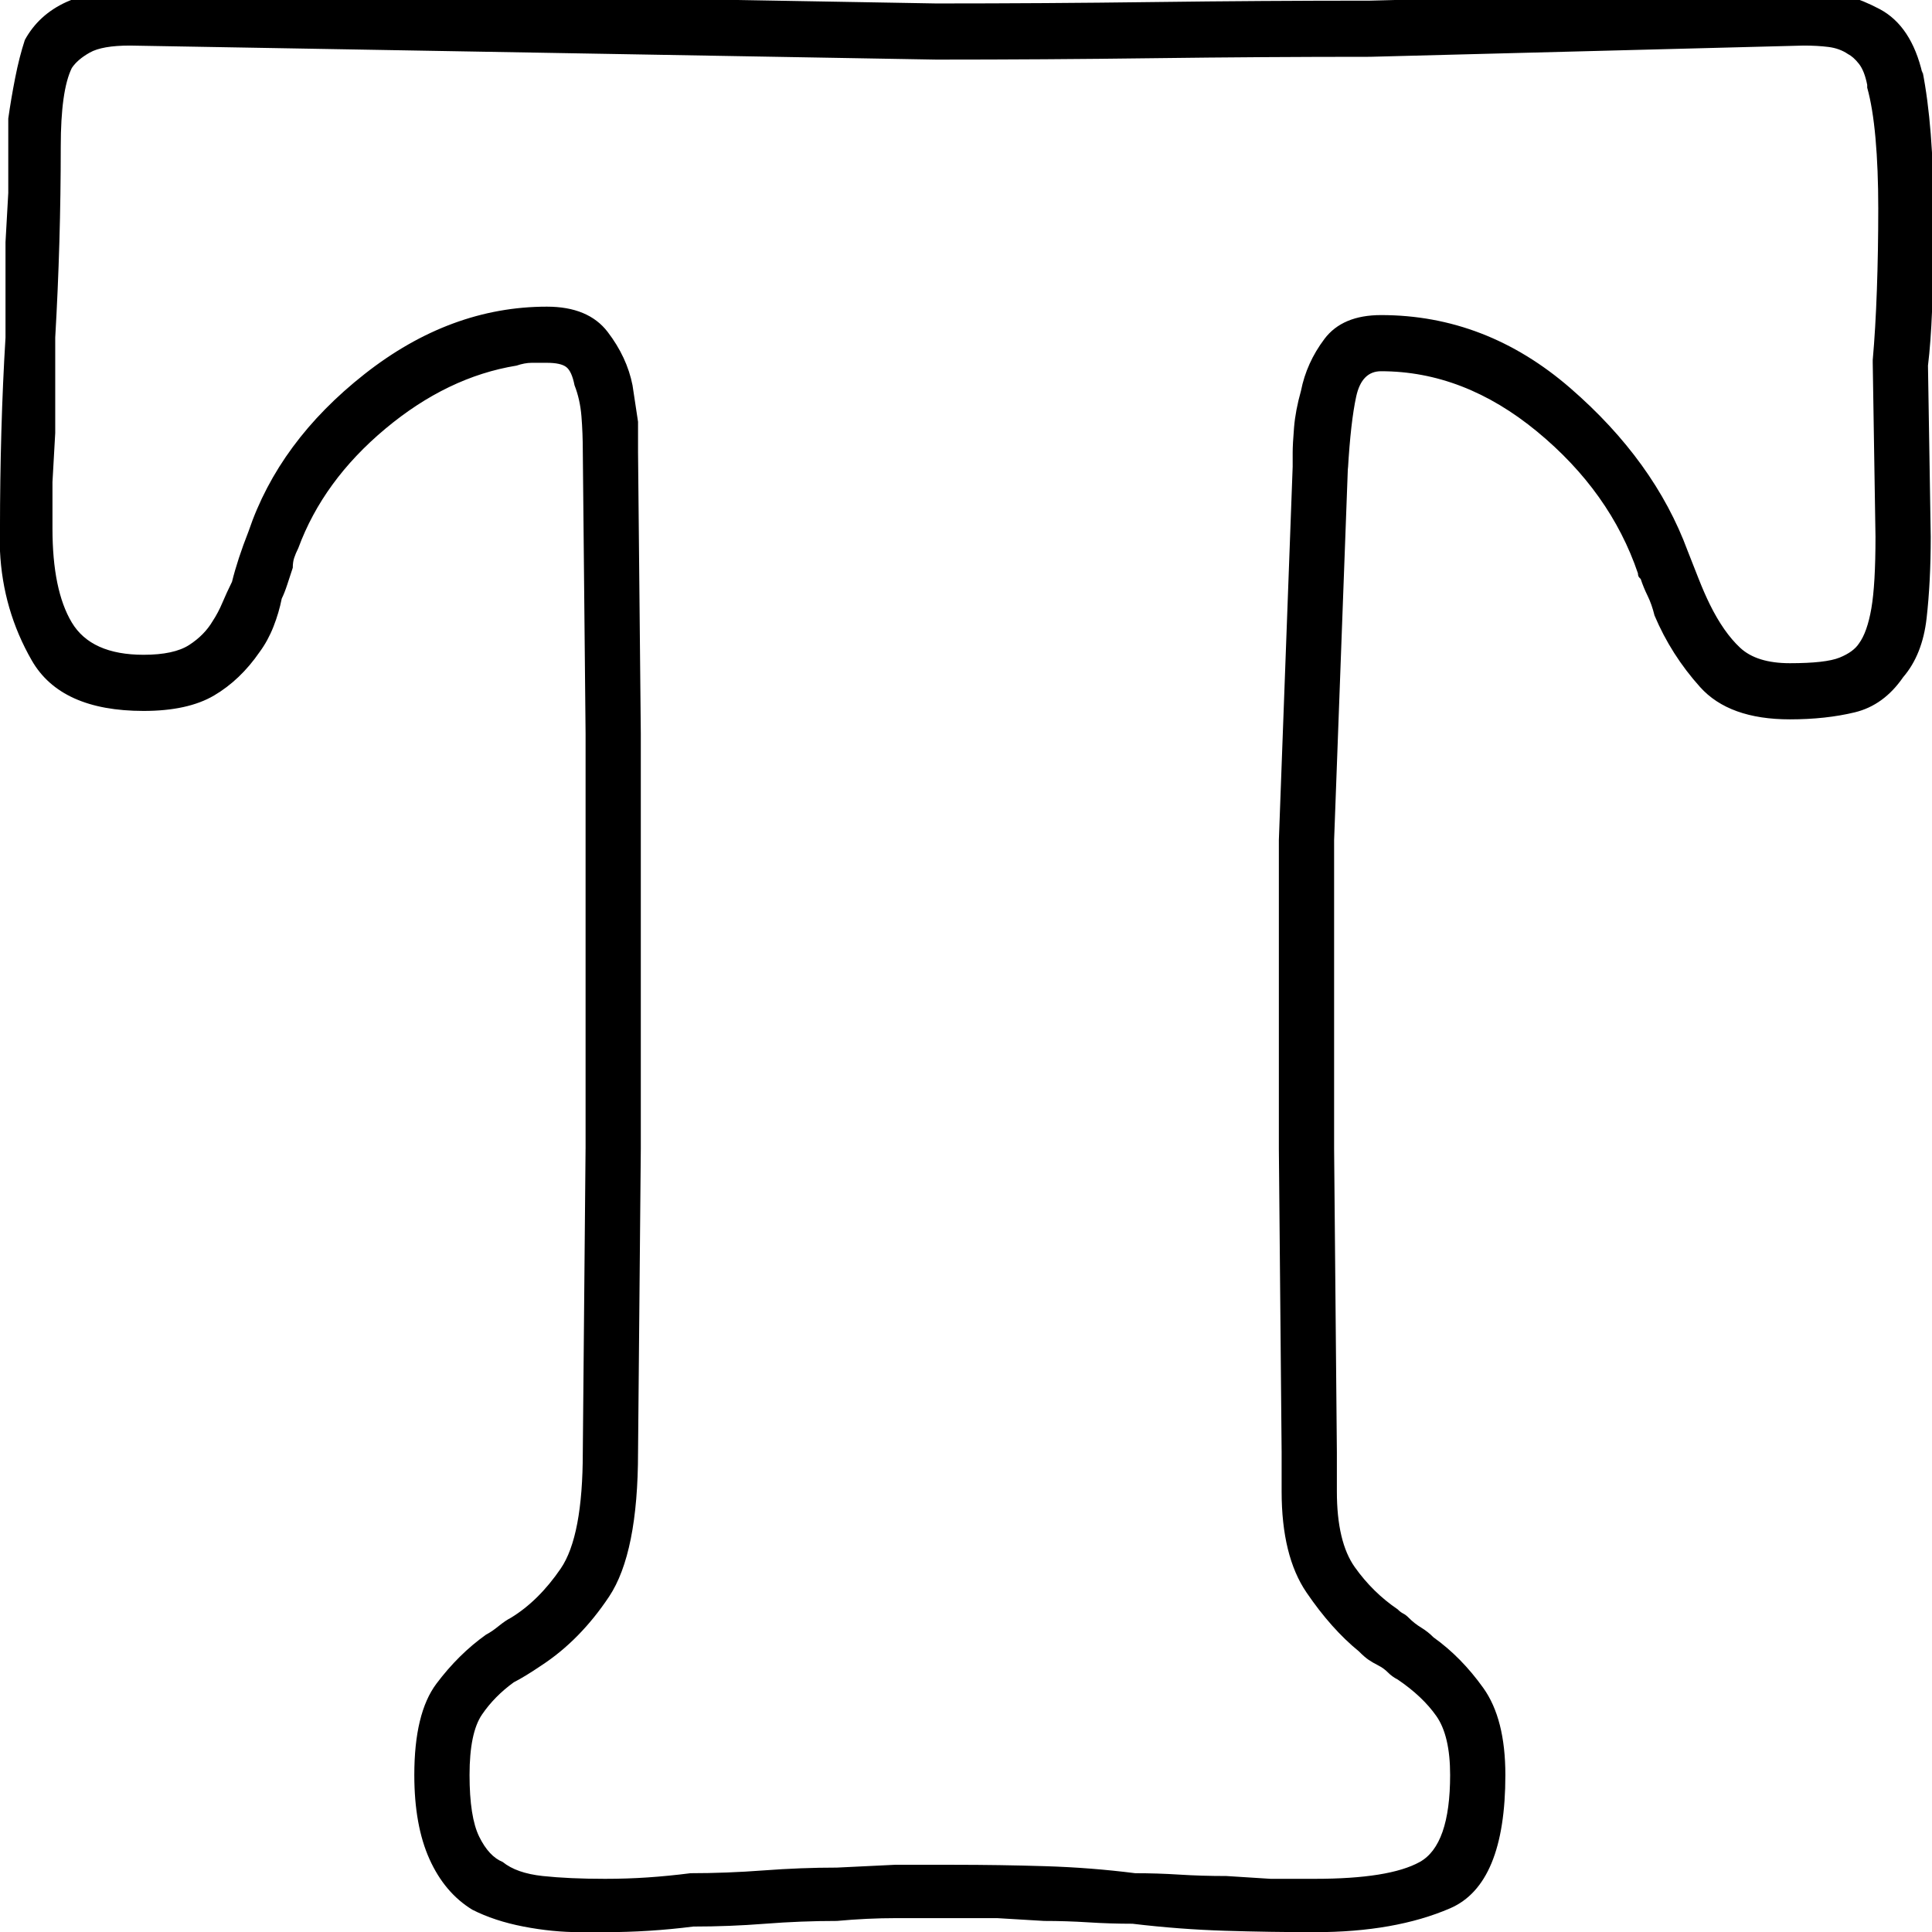
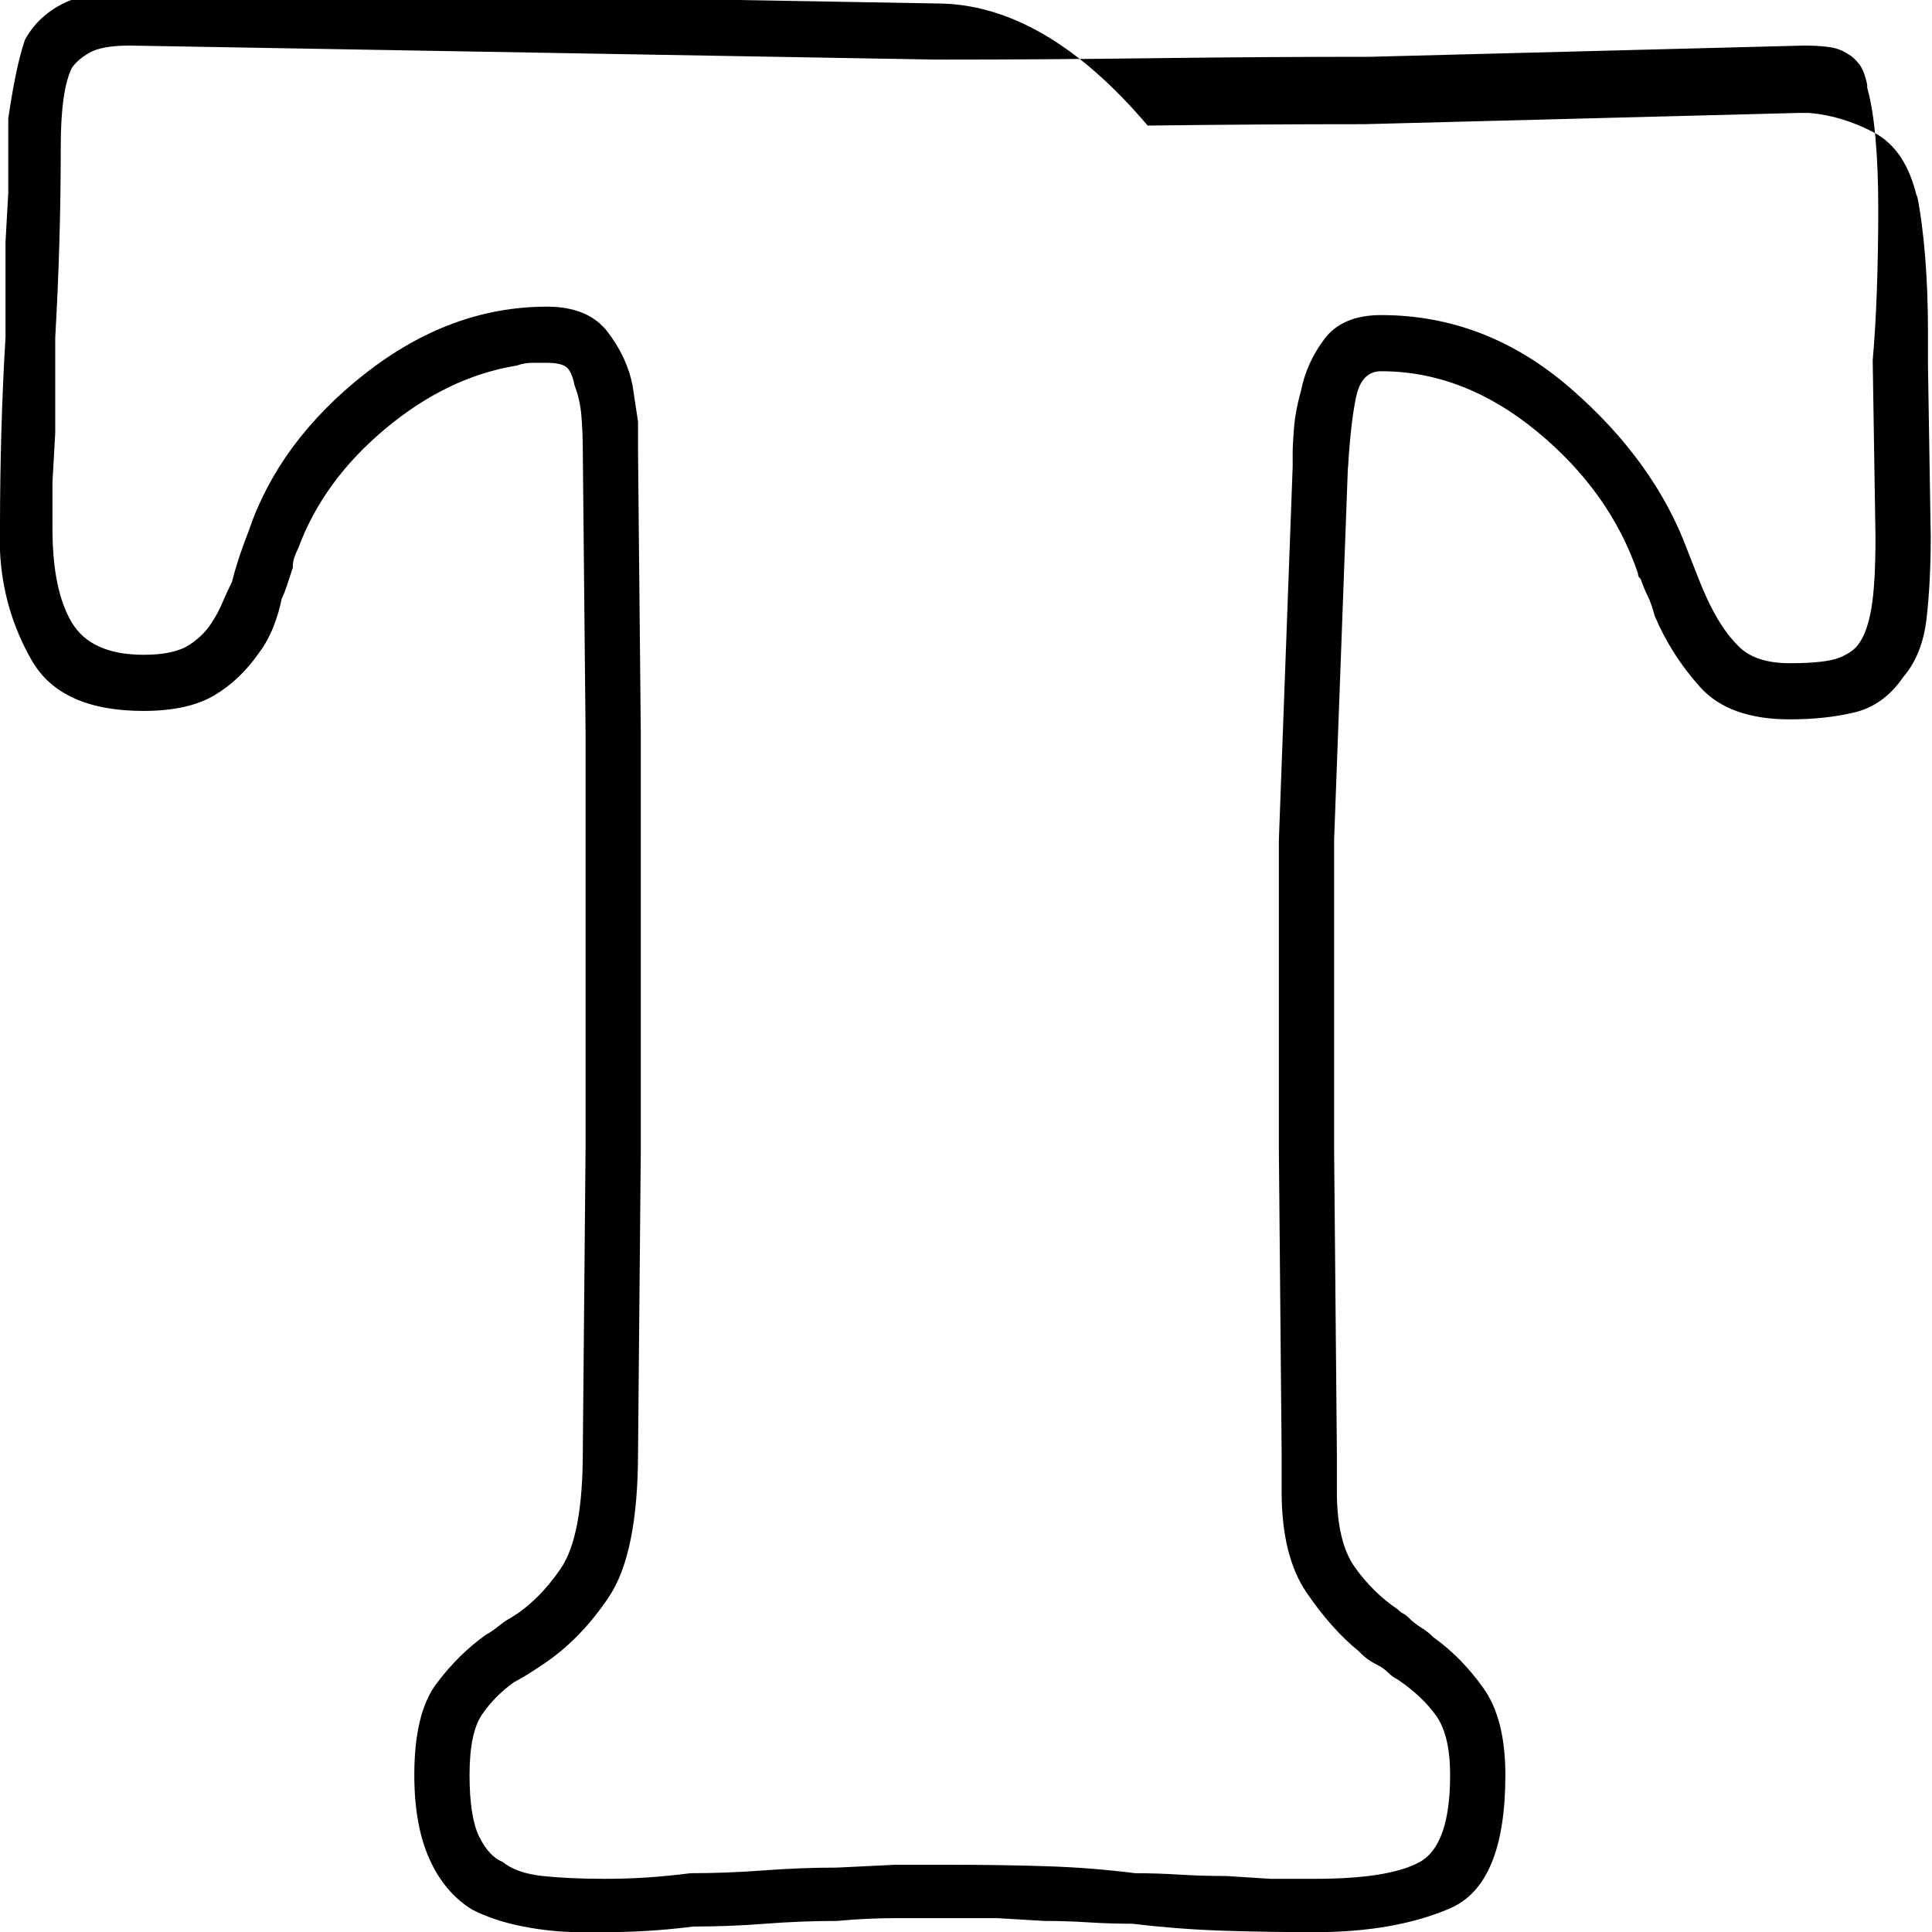
<svg xmlns="http://www.w3.org/2000/svg" xmlns:ns1="http://www.inkscape.org/namespaces/inkscape" xmlns:ns2="http://sodipodi.sourceforge.net/DTD/sodipodi-0.dtd" width="64" height="64" id="svg3068" version="1.1" ns1:version="0.48.3.1 r9886" ns2:docname="S.svg">
  <defs id="defs3070" />
  <ns2:namedview id="base" pagecolor="#ffffff" bordercolor="#666666" borderopacity="1.0" ns1:pageopacity="0.0" ns1:pageshadow="2" ns1:zoom="3.5" ns1:cx="24" ns1:cy="24.857143" ns1:current-layer="layer1-8" showgrid="true" ns1:grid-bbox="true" ns1:document-units="px" ns1:window-width="1231" ns1:window-height="776" ns1:window-x="49" ns1:window-y="24" ns1:window-maximized="1" />
  <g id="layer1" ns1:label="Layer 1" ns1:groupmode="layer" transform="translate(0,16)">
    <g transform="matrix(1.5,0,0,1.5,-0.149,-0.23)" id="layer1-8">
      <g id="g3763" transform="matrix(0.061,0,0,-0.062,0.648,31.413)">
-         <path id="path3765" d="m 223,267 v 148 l -1,100 v 0.5 0.5 10 q 0,0 -2,13 -2,10 -9,19 -7,9 -22,9 -35,0 -66,-24 Q 92,519 81,487 79,482 77.5,477.5 76,473 75,469 73,465 71.5,461.5 70,458 68,455 65,450 59.5,446.5 54,443 43,443 24,443 17,454.5 10,466 10,488 v 16.5 q 0,0 1,17.5 v 16.5 17.5 q 1,17 1.5,34 0.5,17 0.5,34 0,10 1,17 1,7 3,11 2,3 6.5,5.5 Q 28,660 38,660 l 292,-5 q 39,0 78.5,0.5 39.5,0.5 78.5,0.5 39,1 78.5,2 39.5,1 78.5,2 5,0 9,-0.5 4,-0.5 7,-2.5 2,-1 4,-3.5 2,-2.5 3,-7.5 v 0 0 -1 0 q 2,-7 3,-18 1,-11 1,-25 0,-15 -0.5,-29 -0.5,-14 -1.5,-25 v 0 0 -1 0 l 1,-62 q 0,-17 -1.5,-25.5 Q 667,451 664,447 q -2,-3 -7,-5 -5,-2 -18,-2 -12,0 -18,5.5 -6,5.5 -11,15.5 -2,4 -4,9 l -4,10 q -12,32 -42.5,58 -30.5,26 -68.5,26 -14,0 -20.5,-8.5 Q 464,547 462,537 q -2,-7 -2.5,-13 -0.5,-6 -0.5,-9 v -2.5 -1.5 0 0 -1 0 L 454,377 V 267 l 1,-108 v -14 q 0,-23 9,-36 9,-13 19,-21 2,-2 3.5,-3 1.5,-1 3.5,-2 2,-1 3.5,-2.5 1.5,-1.5 3.5,-2.5 9,-6 14,-13 5,-7 5,-21 0,-25 -11,-31 -11,-6 -38,-6 h -16 q 0,0 -16,1 -9,0 -17,0.5 Q 410,9 402,9 386,11 369.5,11.5 353,12 336,12 h -21 q 0,0 -21,-1 -13,0 -26.5,-1 Q 254,9 241,9 233,8 225.5,7.5 218,7 210,7 197,7 187.5,8 178,9 173,13 q -5,2 -8.5,9 -3.5,7 -3.5,22 0,15 4.5,21.5 4.5,6.5 11.5,11.5 2,1 4.5,2.5 2.5,1.5 5.5,3.5 14,9 24.5,24.5 Q 222,123 222,159 l 1,108 v 0 z m -20,0 -1,-108 q 0,-30 -8,-41.5 Q 186,106 176,100 174,99 171.5,97 169,95 167,94 157,87 149,76.5 141,66 141,44 141,26 146.5,14 152,2 162,-4 q 8,-4 18.5,-6 10.5,-2 20.5,-2 h 5 4 q 8,0 16,0.5 8,0.5 16,1.5 13,0 26,1 13,1 26,1 11,1 21.5,1 h 20.5 16 q 0,0 17,-1 8,0 16,-0.5 8,-0.5 16,-0.5 17,-2 33.5,-2.5 16.5,-0.5 32.5,-0.5 29,0 49,8.5 20,8.5 20,47.5 0,20 -8,31 -8,11 -18,18 -2,2 -4.5,3.5 -2.5,1.5 -4.5,3.5 -1,1 -2,1.5 -1,0.5 -2,1.5 -9,6 -15.5,15 -6.5,9 -6.5,27 v 14 l -1,108 v 110 l 5,133 v 0 0 -1 0 q 1,17 3,26 2,9 9,9 30,0 56.5,-21.5 Q 574,501 584,472 q 0,-1 0.5,-1.5 L 585,470 q 1,-3 2.5,-6 1.5,-3 2.5,-7 6,-14 16.5,-25.5 Q 617,420 639,420 q 13,0 23.5,2.5 10.5,2.5 17.5,12.5 7,8 8.5,21 1.5,13 1.5,29 l -1,61 q 1,8 1.5,20 0.5,12 0.5,24 v 6 6 q 0,14 -1,26.5 -1,12.5 -3,22.5 v 0 0 -1 0 q -4,17 -15.5,23 -11.5,6 -23.5,7 h -2 -2 q -39,-1 -78.5,-2 -39.5,-1 -78.5,-2 -39,0 -78.5,-0.5 Q 369,675 330,675 L 38,680 Q 25,680 15,675.5 5,671 0,662 -2,656 -3.5,648.5 -5,641 -6,634 v -5.5 -4.5 -16.5 q 0,0 -1,-17.5 V 573.5 556 Q -8,540 -8.5,522.5 -9,505 -9,488 v -4 -4 Q -8,459 2.5,441 13,423 43,423 q 16,0 25.5,5.5 9.5,5.5 16.5,15.5 3,4 5,9 2,5 3,10 1,2 2,5 l 2,6 q 0,2 0.5,3.5 0.5,1.5 1.5,3.5 9,24 31.5,42.5 22.5,18.5 47.5,22.5 3,1 5.5,1 h 5.5 q 5,0 7,-1.5 2,-1.5 3,-6.5 2,-5 2.5,-11 0.5,-6 0.5,-13 l 1,-100 v -148 0 z" ns1:connector-curvature="0" style="fill:currentColor" />
+         <path id="path3765" d="m 223,267 v 148 l -1,100 v 0.5 0.5 10 q 0,0 -2,13 -2,10 -9,19 -7,9 -22,9 -35,0 -66,-24 Q 92,519 81,487 79,482 77.5,477.5 76,473 75,469 73,465 71.5,461.5 70,458 68,455 65,450 59.5,446.5 54,443 43,443 24,443 17,454.5 10,466 10,488 v 16.5 q 0,0 1,17.5 v 16.5 17.5 q 1,17 1.5,34 0.5,17 0.5,34 0,10 1,17 1,7 3,11 2,3 6.5,5.5 Q 28,660 38,660 l 292,-5 q 39,0 78.5,0.5 39.5,0.5 78.5,0.5 39,1 78.5,2 39.5,1 78.5,2 5,0 9,-0.5 4,-0.5 7,-2.5 2,-1 4,-3.5 2,-2.5 3,-7.5 v 0 0 -1 0 q 2,-7 3,-18 1,-11 1,-25 0,-15 -0.5,-29 -0.5,-14 -1.5,-25 v 0 0 -1 0 l 1,-62 q 0,-17 -1.5,-25.5 Q 667,451 664,447 q -2,-3 -7,-5 -5,-2 -18,-2 -12,0 -18,5.5 -6,5.5 -11,15.5 -2,4 -4,9 l -4,10 q -12,32 -42.5,58 -30.5,26 -68.5,26 -14,0 -20.5,-8.5 Q 464,547 462,537 q -2,-7 -2.5,-13 -0.5,-6 -0.5,-9 v -2.5 -1.5 0 0 -1 0 L 454,377 V 267 l 1,-108 v -14 q 0,-23 9,-36 9,-13 19,-21 2,-2 3.5,-3 1.5,-1 3.5,-2 2,-1 3.5,-2.5 1.5,-1.5 3.5,-2.5 9,-6 14,-13 5,-7 5,-21 0,-25 -11,-31 -11,-6 -38,-6 h -16 q 0,0 -16,1 -9,0 -17,0.5 Q 410,9 402,9 386,11 369.5,11.5 353,12 336,12 h -21 q 0,0 -21,-1 -13,0 -26.5,-1 Q 254,9 241,9 233,8 225.5,7.5 218,7 210,7 197,7 187.5,8 178,9 173,13 q -5,2 -8.5,9 -3.5,7 -3.5,22 0,15 4.5,21.5 4.5,6.5 11.5,11.5 2,1 4.5,2.5 2.5,1.5 5.5,3.5 14,9 24.5,24.5 Q 222,123 222,159 l 1,108 v 0 z m -20,0 -1,-108 q 0,-30 -8,-41.5 Q 186,106 176,100 174,99 171.5,97 169,95 167,94 157,87 149,76.5 141,66 141,44 141,26 146.5,14 152,2 162,-4 q 8,-4 18.5,-6 10.5,-2 20.5,-2 h 5 4 q 8,0 16,0.5 8,0.5 16,1.5 13,0 26,1 13,1 26,1 11,1 21.5,1 h 20.5 16 q 0,0 17,-1 8,0 16,-0.5 8,-0.5 16,-0.5 17,-2 33.5,-2.5 16.5,-0.5 32.5,-0.5 29,0 49,8.5 20,8.5 20,47.5 0,20 -8,31 -8,11 -18,18 -2,2 -4.5,3.5 -2.5,1.5 -4.5,3.5 -1,1 -2,1.5 -1,0.5 -2,1.5 -9,6 -15.5,15 -6.5,9 -6.5,27 v 14 l -1,108 v 110 l 5,133 v 0 0 -1 0 q 1,17 3,26 2,9 9,9 30,0 56.5,-21.5 Q 574,501 584,472 q 0,-1 0.5,-1.5 L 585,470 q 1,-3 2.5,-6 1.5,-3 2.5,-7 6,-14 16.5,-25.5 Q 617,420 639,420 q 13,0 23.5,2.5 10.5,2.5 17.5,12.5 7,8 8.5,21 1.5,13 1.5,29 l -1,61 v 6 6 q 0,14 -1,26.5 -1,12.5 -3,22.5 v 0 0 -1 0 q -4,17 -15.5,23 -11.5,6 -23.5,7 h -2 -2 q -39,-1 -78.5,-2 -39.5,-1 -78.5,-2 -39,0 -78.5,-0.5 Q 369,675 330,675 L 38,680 Q 25,680 15,675.5 5,671 0,662 -2,656 -3.5,648.5 -5,641 -6,634 v -5.5 -4.5 -16.5 q 0,0 -1,-17.5 V 573.5 556 Q -8,540 -8.5,522.5 -9,505 -9,488 v -4 -4 Q -8,459 2.5,441 13,423 43,423 q 16,0 25.5,5.5 9.5,5.5 16.5,15.5 3,4 5,9 2,5 3,10 1,2 2,5 l 2,6 q 0,2 0.5,3.5 0.5,1.5 1.5,3.5 9,24 31.5,42.5 22.5,18.5 47.5,22.5 3,1 5.5,1 h 5.5 q 5,0 7,-1.5 2,-1.5 3,-6.5 2,-5 2.5,-11 0.5,-6 0.5,-13 l 1,-100 v -148 0 z" ns1:connector-curvature="0" style="fill:currentColor" />
      </g>
    </g>
  </g>
</svg>